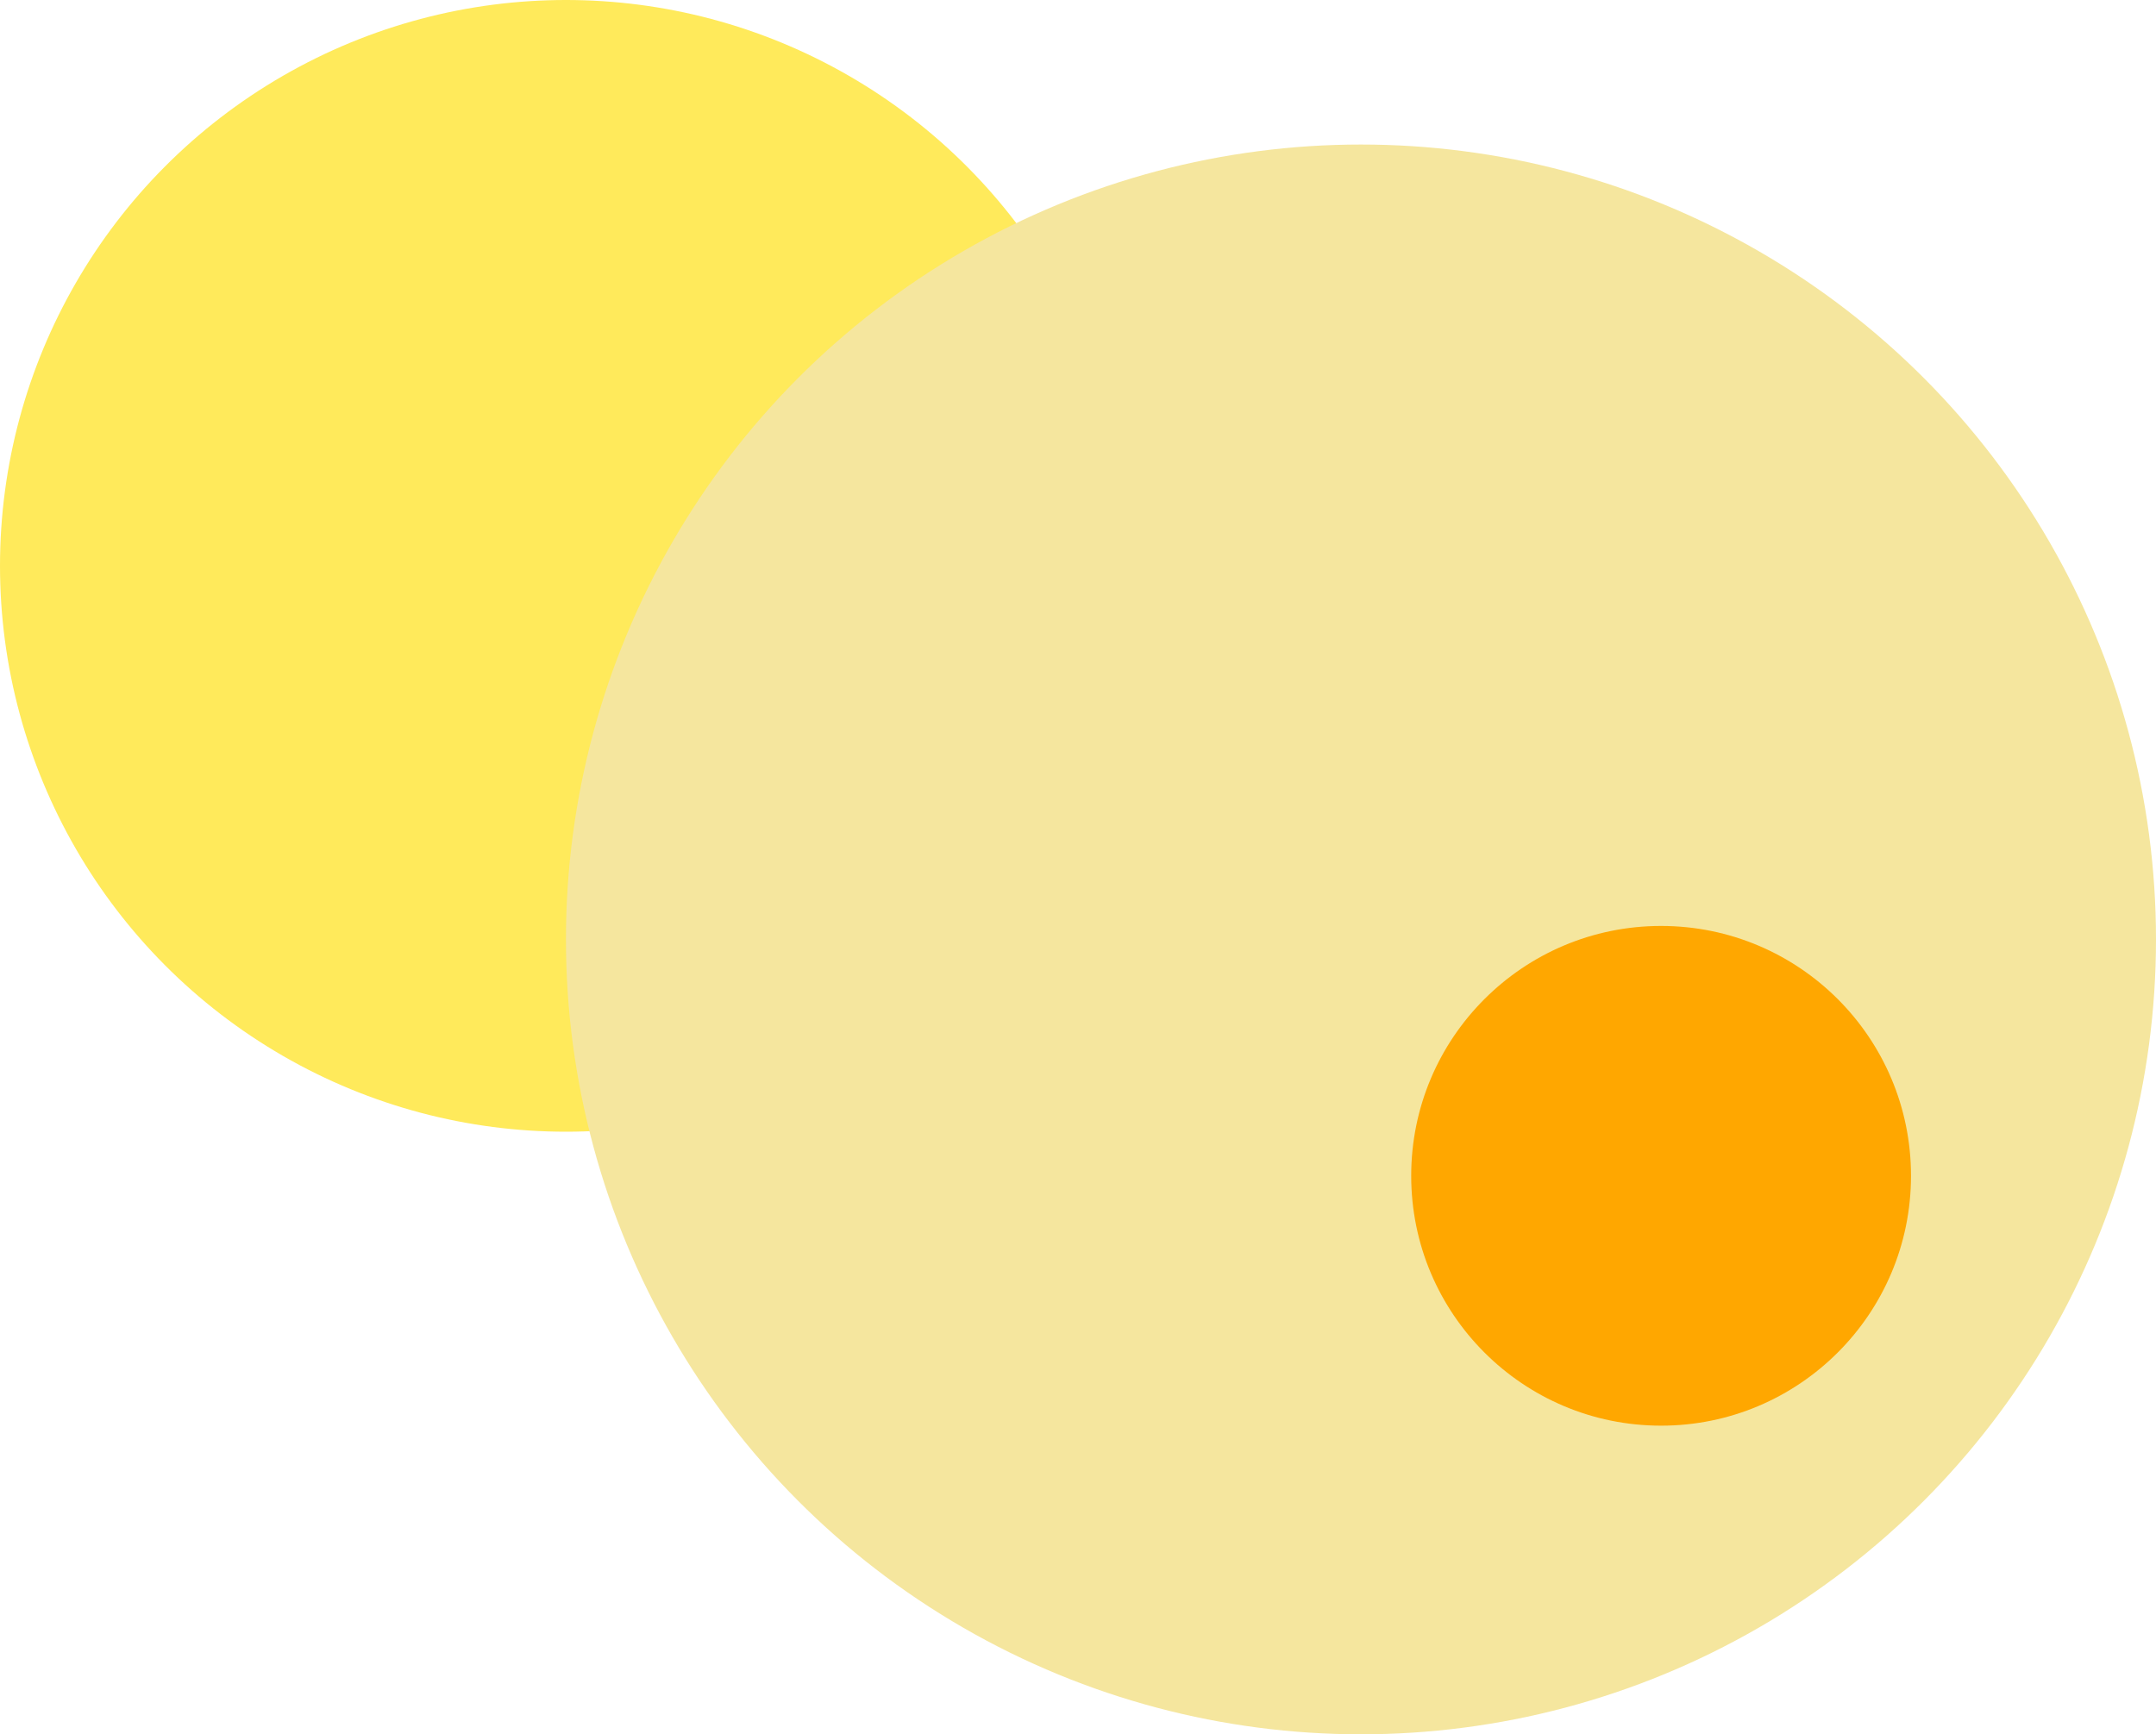
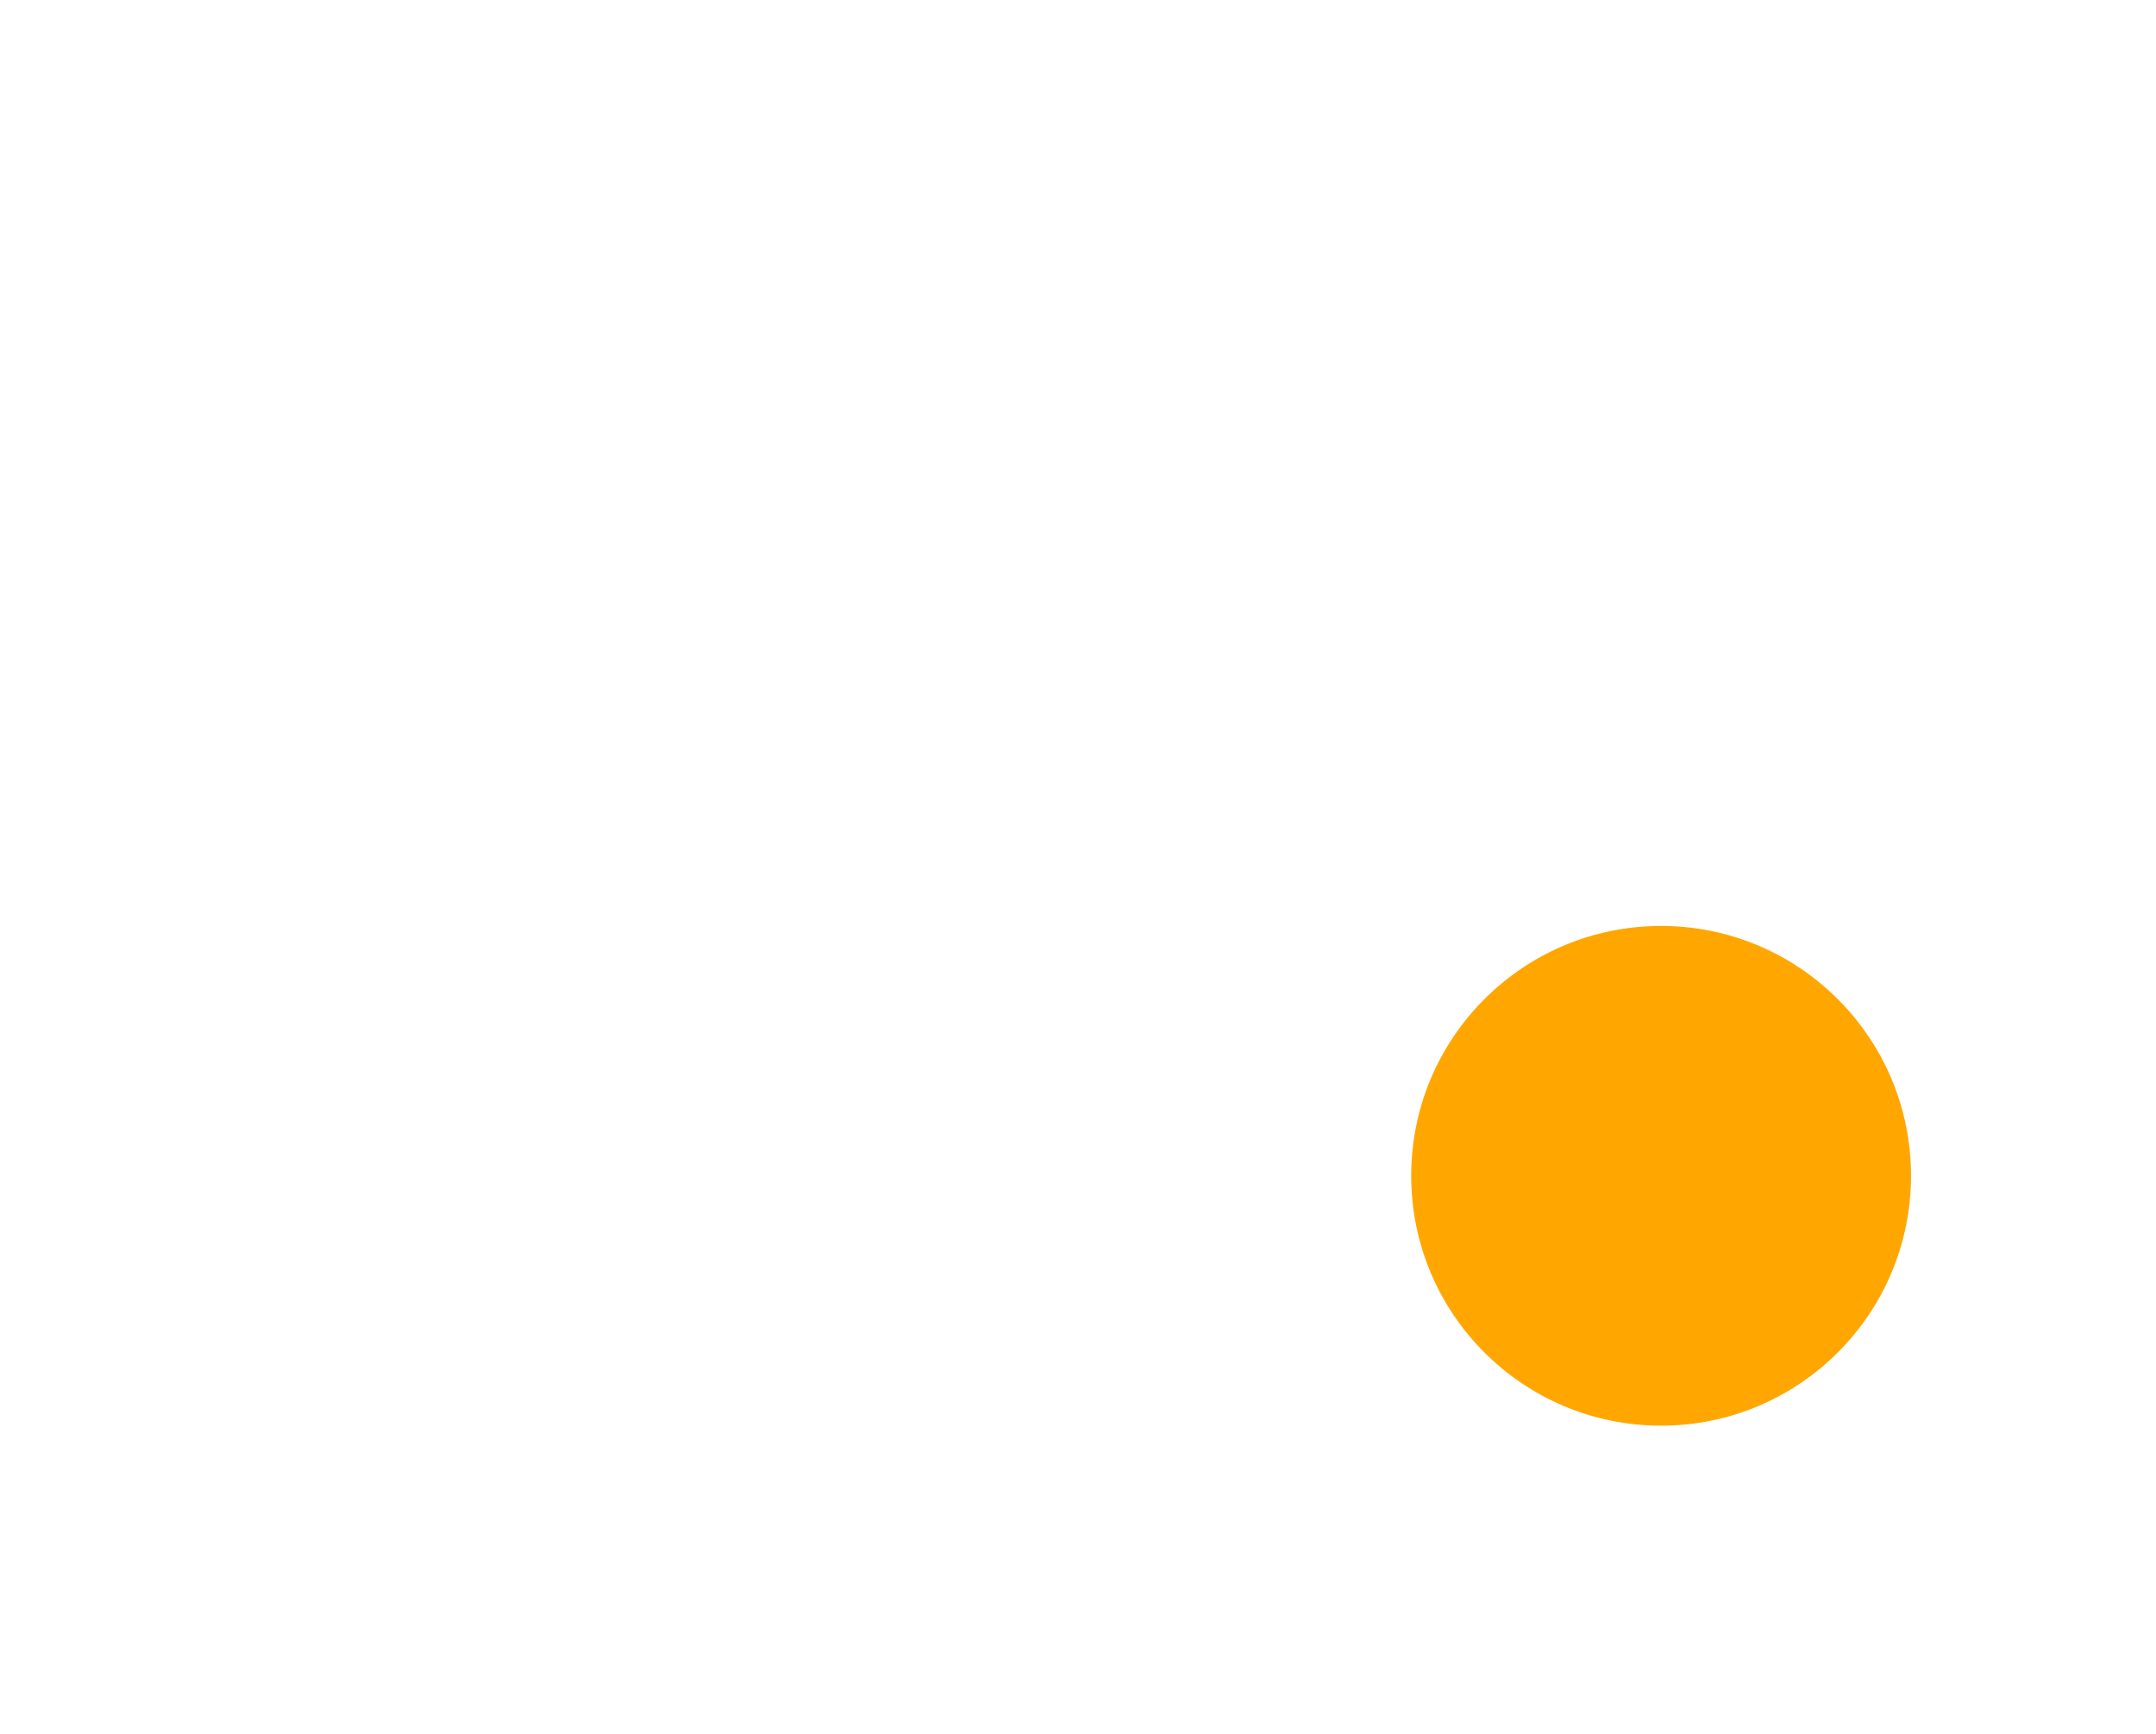
<svg xmlns="http://www.w3.org/2000/svg" width="880px" height="708px" viewBox="0 0 880 708" version="1.1">
  <title>yellowcircles-right</title>
  <defs>
    <filter id="filter-1">
      <feColorMatrix in="SourceGraphic" type="matrix" values="0 0 0 0 0.945 0 0 0 0 0.922 0 0 0 0 1 0 0 0 1 0" />
    </filter>
    <filter id="filter-2">
      <feColorMatrix in="SourceGraphic" type="matrix" values="0 0 0 0 0.463 0 0 0 0 0.239 0 0 0 0 1 0 0 0 0.69 0" />
    </filter>
    <filter id="filter-3">
      <feColorMatrix in="SourceGraphic" type="matrix" values="0 0 0 0 0.945 0 0 0 0 0.922 0 0 0 0 1 0 0 0 1 0" />
    </filter>
    <filter id="filter-4">
      <feColorMatrix in="SourceGraphic" type="matrix" values="0 0 0 0 0.102 0 0 0 0 0.063 0 0 0 0 0.227 0 0 0 1 0" />
    </filter>
  </defs>
  <g id="Page-1" stroke="none" stroke-width="1" fill="none" fill-rule="evenodd">
    <g id="yellowcircles-right">
      <g filter="url(#filter-1)" id="Bitmap">
        <g id="Mask" fill="#FFEA5B" fill-rule="nonzero">
-           <circle id="path-1" cx="231" cy="231" r="231" />
-         </g>
+           </g>
      </g>
      <g filter="url(#filter-2)" id="Bitmap-Copy">
        <g style="mix-blend-mode: multiply;" transform="translate(231, 59)">
          <g filter="url(#filter-3)" id="Bitmap">
            <g id="Mask" fill="#F5E69E" fill-rule="nonzero">
-               <circle id="path-3" cx="324.5" cy="324.5" r="324.5" />
-             </g>
+               </g>
          </g>
        </g>
      </g>
      <g filter="url(#filter-4)" id="Bitmap-Copy-2">
        <g transform="translate(576, 378)" id="Bitmap" fill="#FFA700" fill-rule="nonzero">
          <g id="Mask">
            <circle id="path-5" cx="102" cy="102" r="102" />
          </g>
        </g>
      </g>
    </g>
  </g>
</svg>